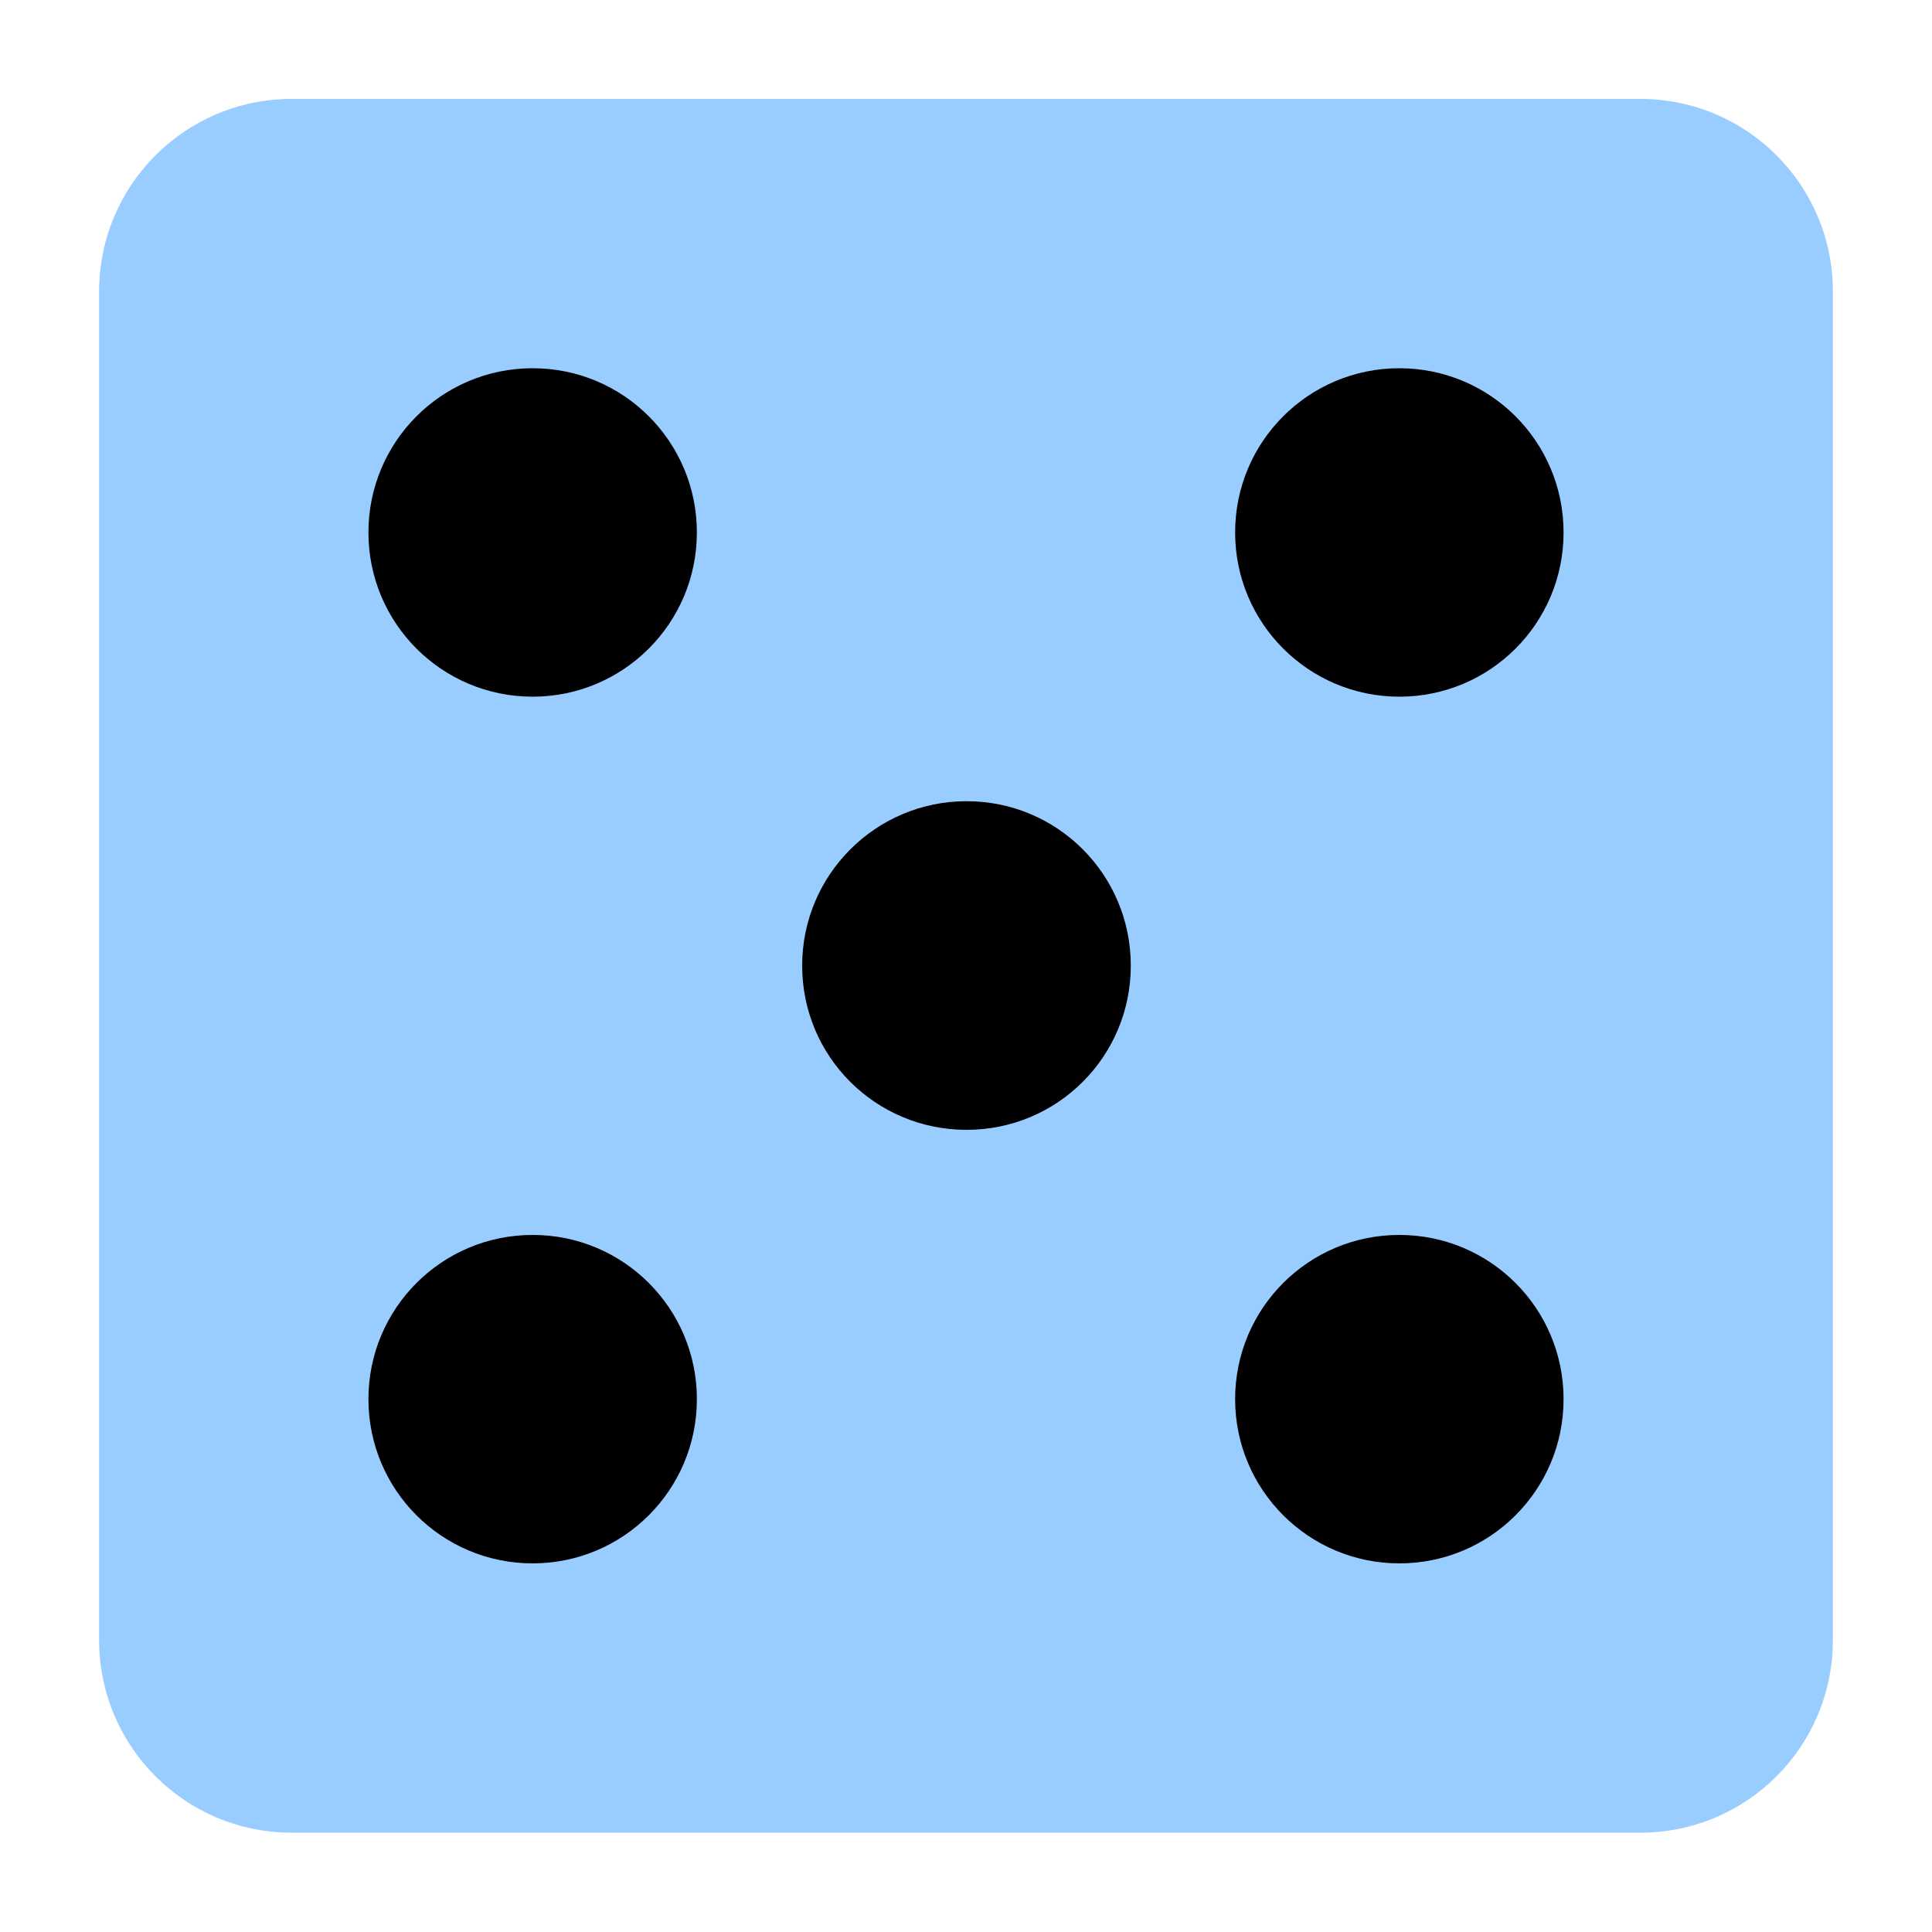
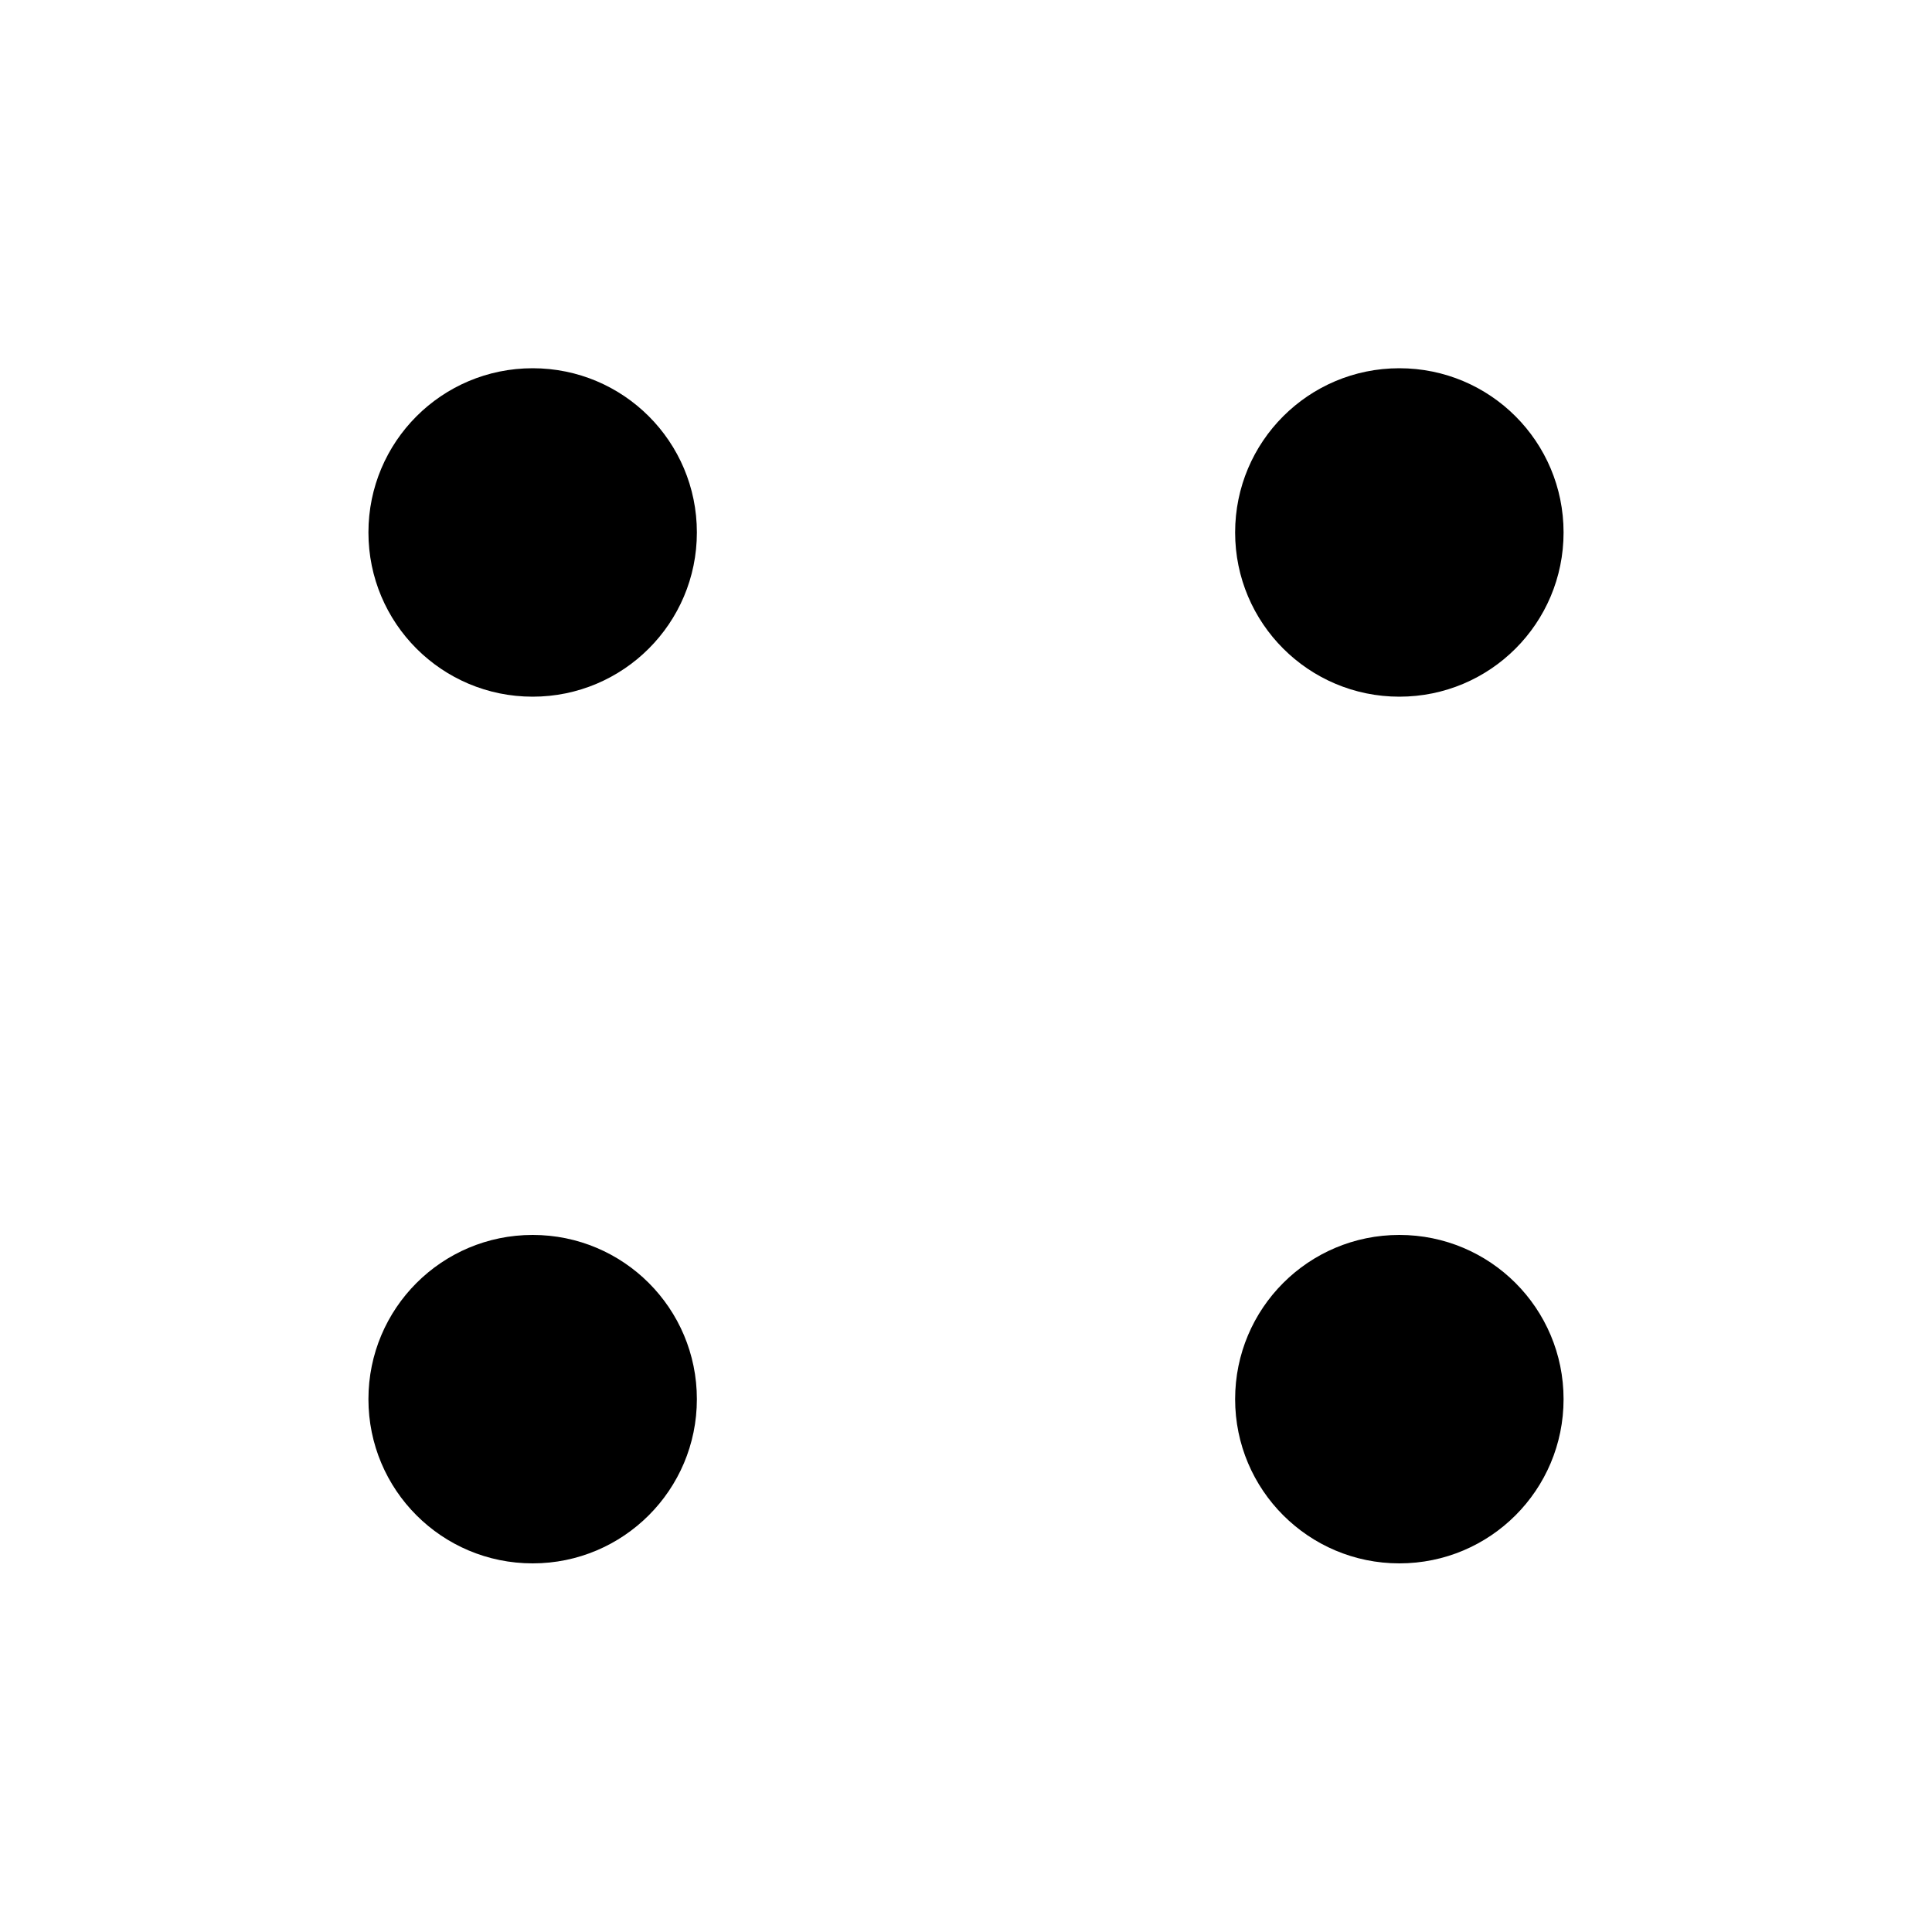
<svg xmlns="http://www.w3.org/2000/svg" version="1.2" baseProfile="tiny" width="100mm" height="100mm" viewBox="0 0 10000 10000" preserveAspectRatio="xMidYMid" fill-rule="evenodd" stroke-width="28.222" stroke-linejoin="round" xml:space="preserve">
  <g visibility="visible" id="MasterSlide_1_Standard">
    <desc>Master slide
  </desc>
    <rect fill="none" stroke="none" x="0" y="0" width="10000" height="10000" />
  </g>
  <g visibility="visible" id="Slide_1_page65">
    <g>
-       <path fill="rgb(153,204,255)" stroke="none" d="M 8490,512 L 1510,512 C 959,512 513,958 513,1509 L 513,8489 C 513,9040 959,9486 1510,9486 L 8490,9486 C 9041,9486 9487,9040 9487,8489 L 9487,1509 C 9487,958 9041,512 8490,512 Z" />
      <rect fill="none" stroke="none" x="513" y="512" width="8975" height="8975" />
    </g>
    <g>
      <path fill="rgb(0,0,0)" stroke="none" d="M 2757,8092 C 2287,8092 1907,7712 1907,7242 1907,6772 2287,6392 2757,6392 3227,6392 3607,6772 3607,7242 3607,7712 3226,8092 2757,8092 Z" />
-       <rect fill="none" stroke="none" x="1906" y="6392" width="1702" height="1701" />
    </g>
    <g>
      <path fill="rgb(0,0,0)" stroke="none" d="M 2757,3606 C 2287,3606 1907,3226 1907,2756 1907,2286 2287,1906 2757,1906 3227,1906 3607,2286 3607,2756 3607,3226 3226,3606 2757,3606 Z" />
-       <rect fill="none" stroke="none" x="1906" y="1906" width="1702" height="1701" />
    </g>
    <g>
      <path fill="rgb(0,0,0)" stroke="none" d="M 7243,8092 C 6774,8092 6393,7712 6393,7242 6393,6772 6773,6392 7243,6392 7713,6392 8093,6772 8093,7242 8093,7712 7713,8092 7243,8092 Z" />
      <rect fill="none" stroke="none" x="6392" y="6392" width="1702" height="1701" />
    </g>
    <g>
      <path fill="rgb(0,0,0)" stroke="none" d="M 7243,3606 C 6774,3606 6393,3226 6393,2756 6393,2286 6773,1906 7243,1906 7713,1906 8093,2286 8093,2756 8093,3226 7713,3606 7243,3606 Z" />
      <rect fill="none" stroke="none" x="6392" y="1906" width="1702" height="1701" />
    </g>
    <g>
-       <path fill="rgb(0,0,0)" stroke="none" d="M 5003,5848 C 4532,5848 4152,5469 4152,4998 4152,4528 4533,4147 5003,4147 5474,4147 5853,4528 5853,4998 5853,5469 5473,5848 5003,5848 Z" />
      <rect fill="none" stroke="none" x="4152" y="4147" width="1702" height="1702" />
    </g>
  </g>
</svg>